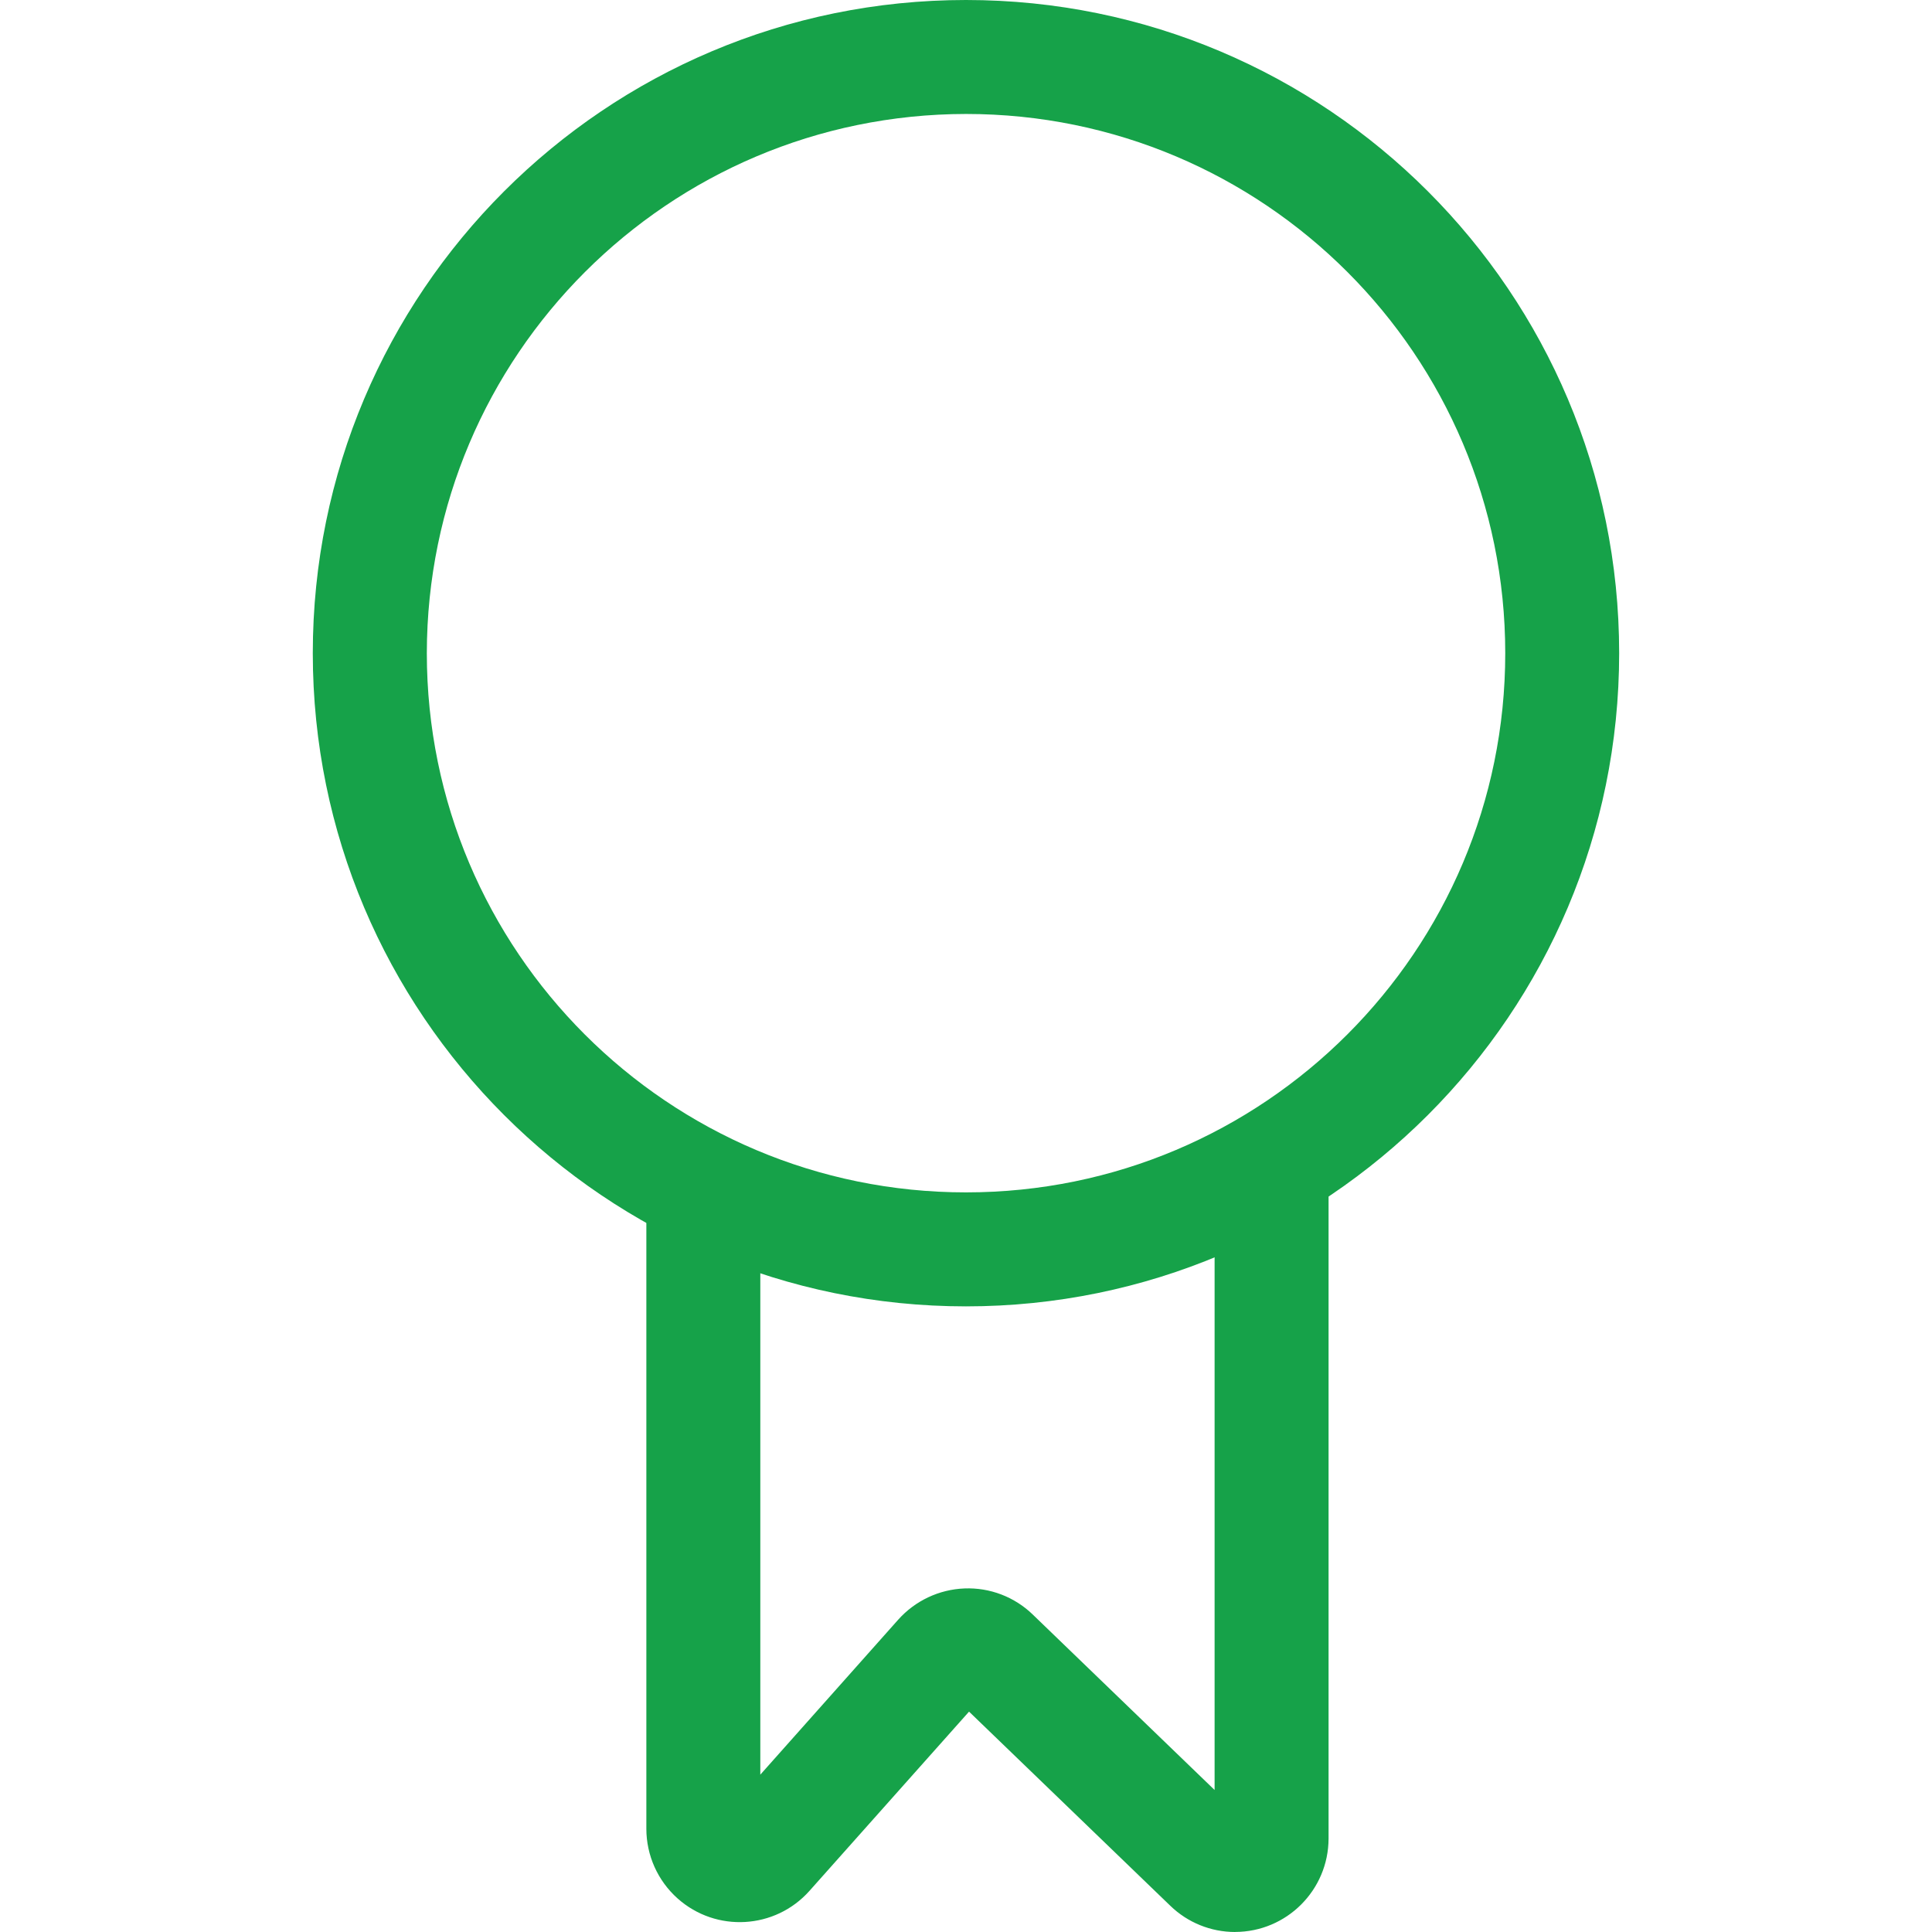
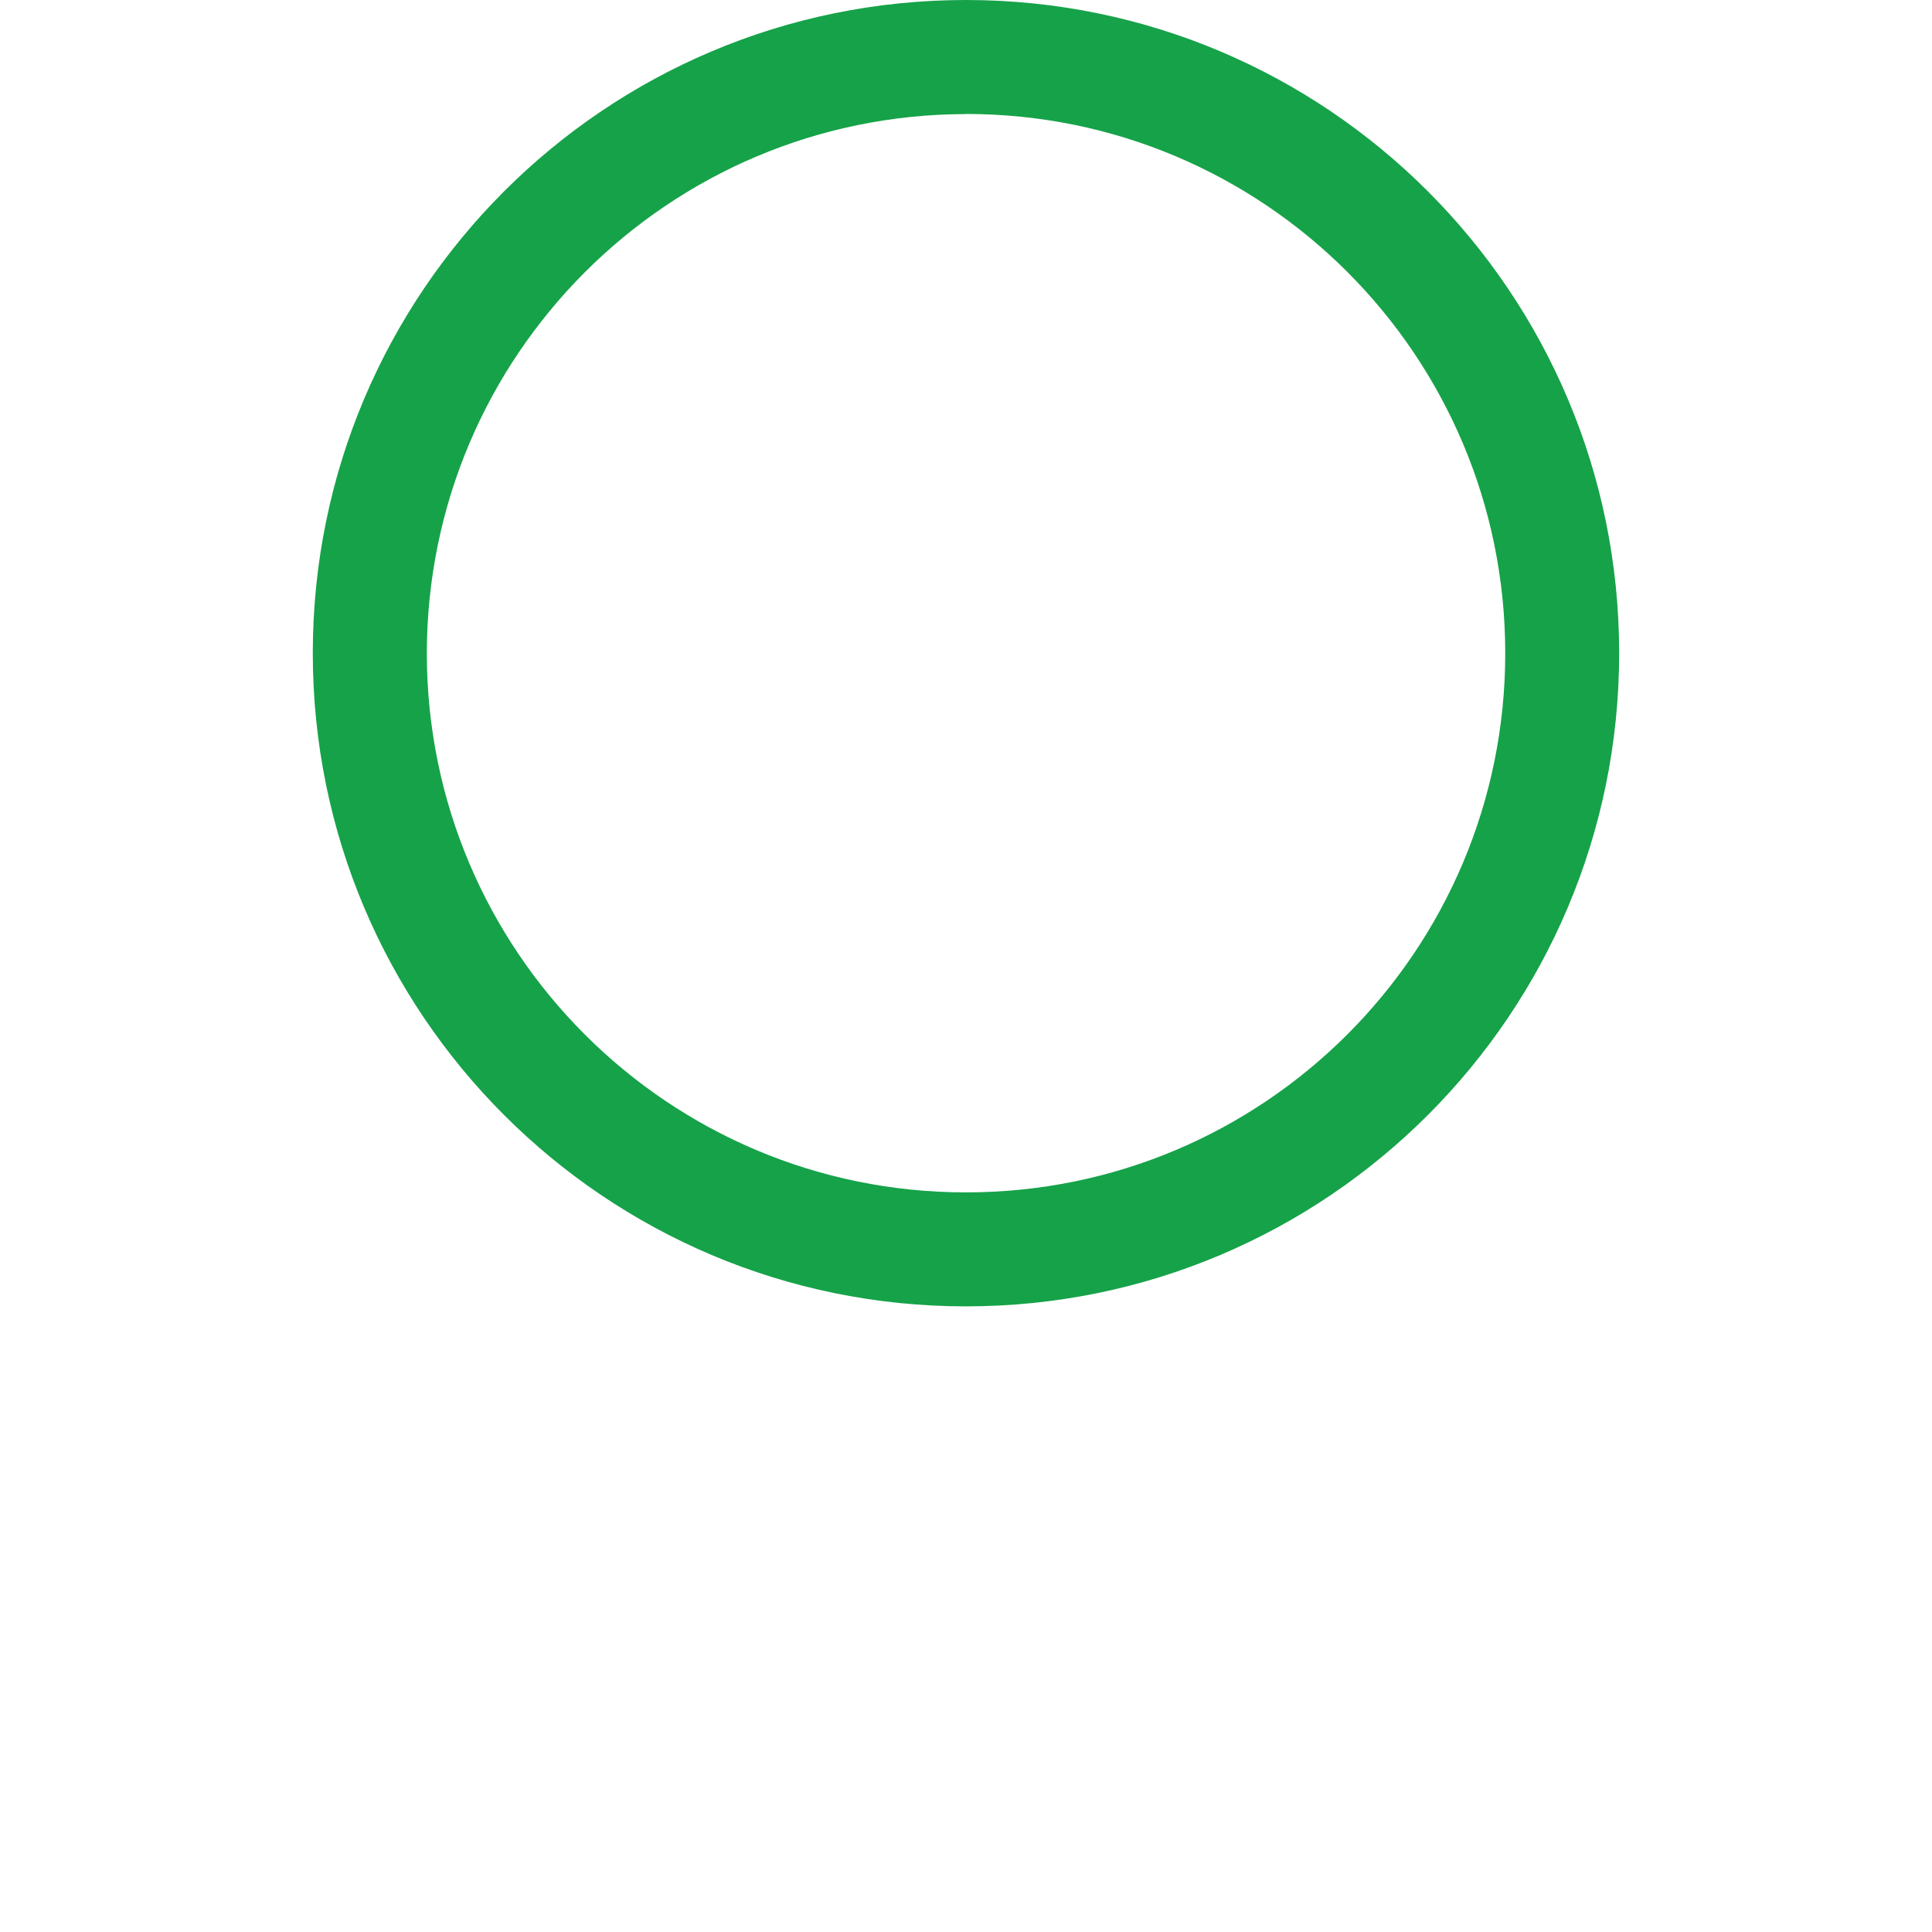
<svg xmlns="http://www.w3.org/2000/svg" id="Layer_1" version="1.1" viewBox="0 0 800 800">
  <defs>
    <style>
      .st0 {
        fill: #16a249;
      }
    </style>
  </defs>
-   <path class="st0" d="M399.99,47.19c123.31-.01,223.28,99.94,223.3,223.25s-99.94,223.28-223.25,223.3-223.28-99.94-223.3-223.25v-.05c.14-123.24,100.01-223.11,223.25-223.25M399.99,0C250.61,0,129.52,121.09,129.52,270.47s121.09,270.47,270.47,270.47c149.37,0,270.47-121.09,270.47-270.47v-.02C670.45,121.08,549.37,0,400.01,0h-.02Z" />
-   <path class="st0" d="M511.43,800c-10.03,0-19.66-3.9-26.85-10.88l-83.32-80.37-66.07,74.21c-14.2,15.95-38.65,17.37-54.6,3.16-8.24-7.34-12.95-17.85-12.95-28.88v-268.27h47.19v245.88l57.1-64.18c7.02-7.85,16.92-12.52,27.44-12.93,10.53-.42,20.77,3.51,28.32,10.85l75.25,72.61v-252.23h47.19v272.33c-.04,21.35-17.35,38.65-38.7,38.68v.02Z" />
+   <path class="st0" d="M399.99,47.19c123.31-.01,223.28,99.94,223.3,223.25s-99.94,223.28-223.25,223.3-223.28-99.94-223.3-223.25c.14-123.24,100.01-223.11,223.25-223.25M399.99,0C250.61,0,129.52,121.09,129.52,270.47s121.09,270.47,270.47,270.47c149.37,0,270.47-121.09,270.47-270.47v-.02C670.45,121.08,549.37,0,400.01,0h-.02Z" />
</svg>